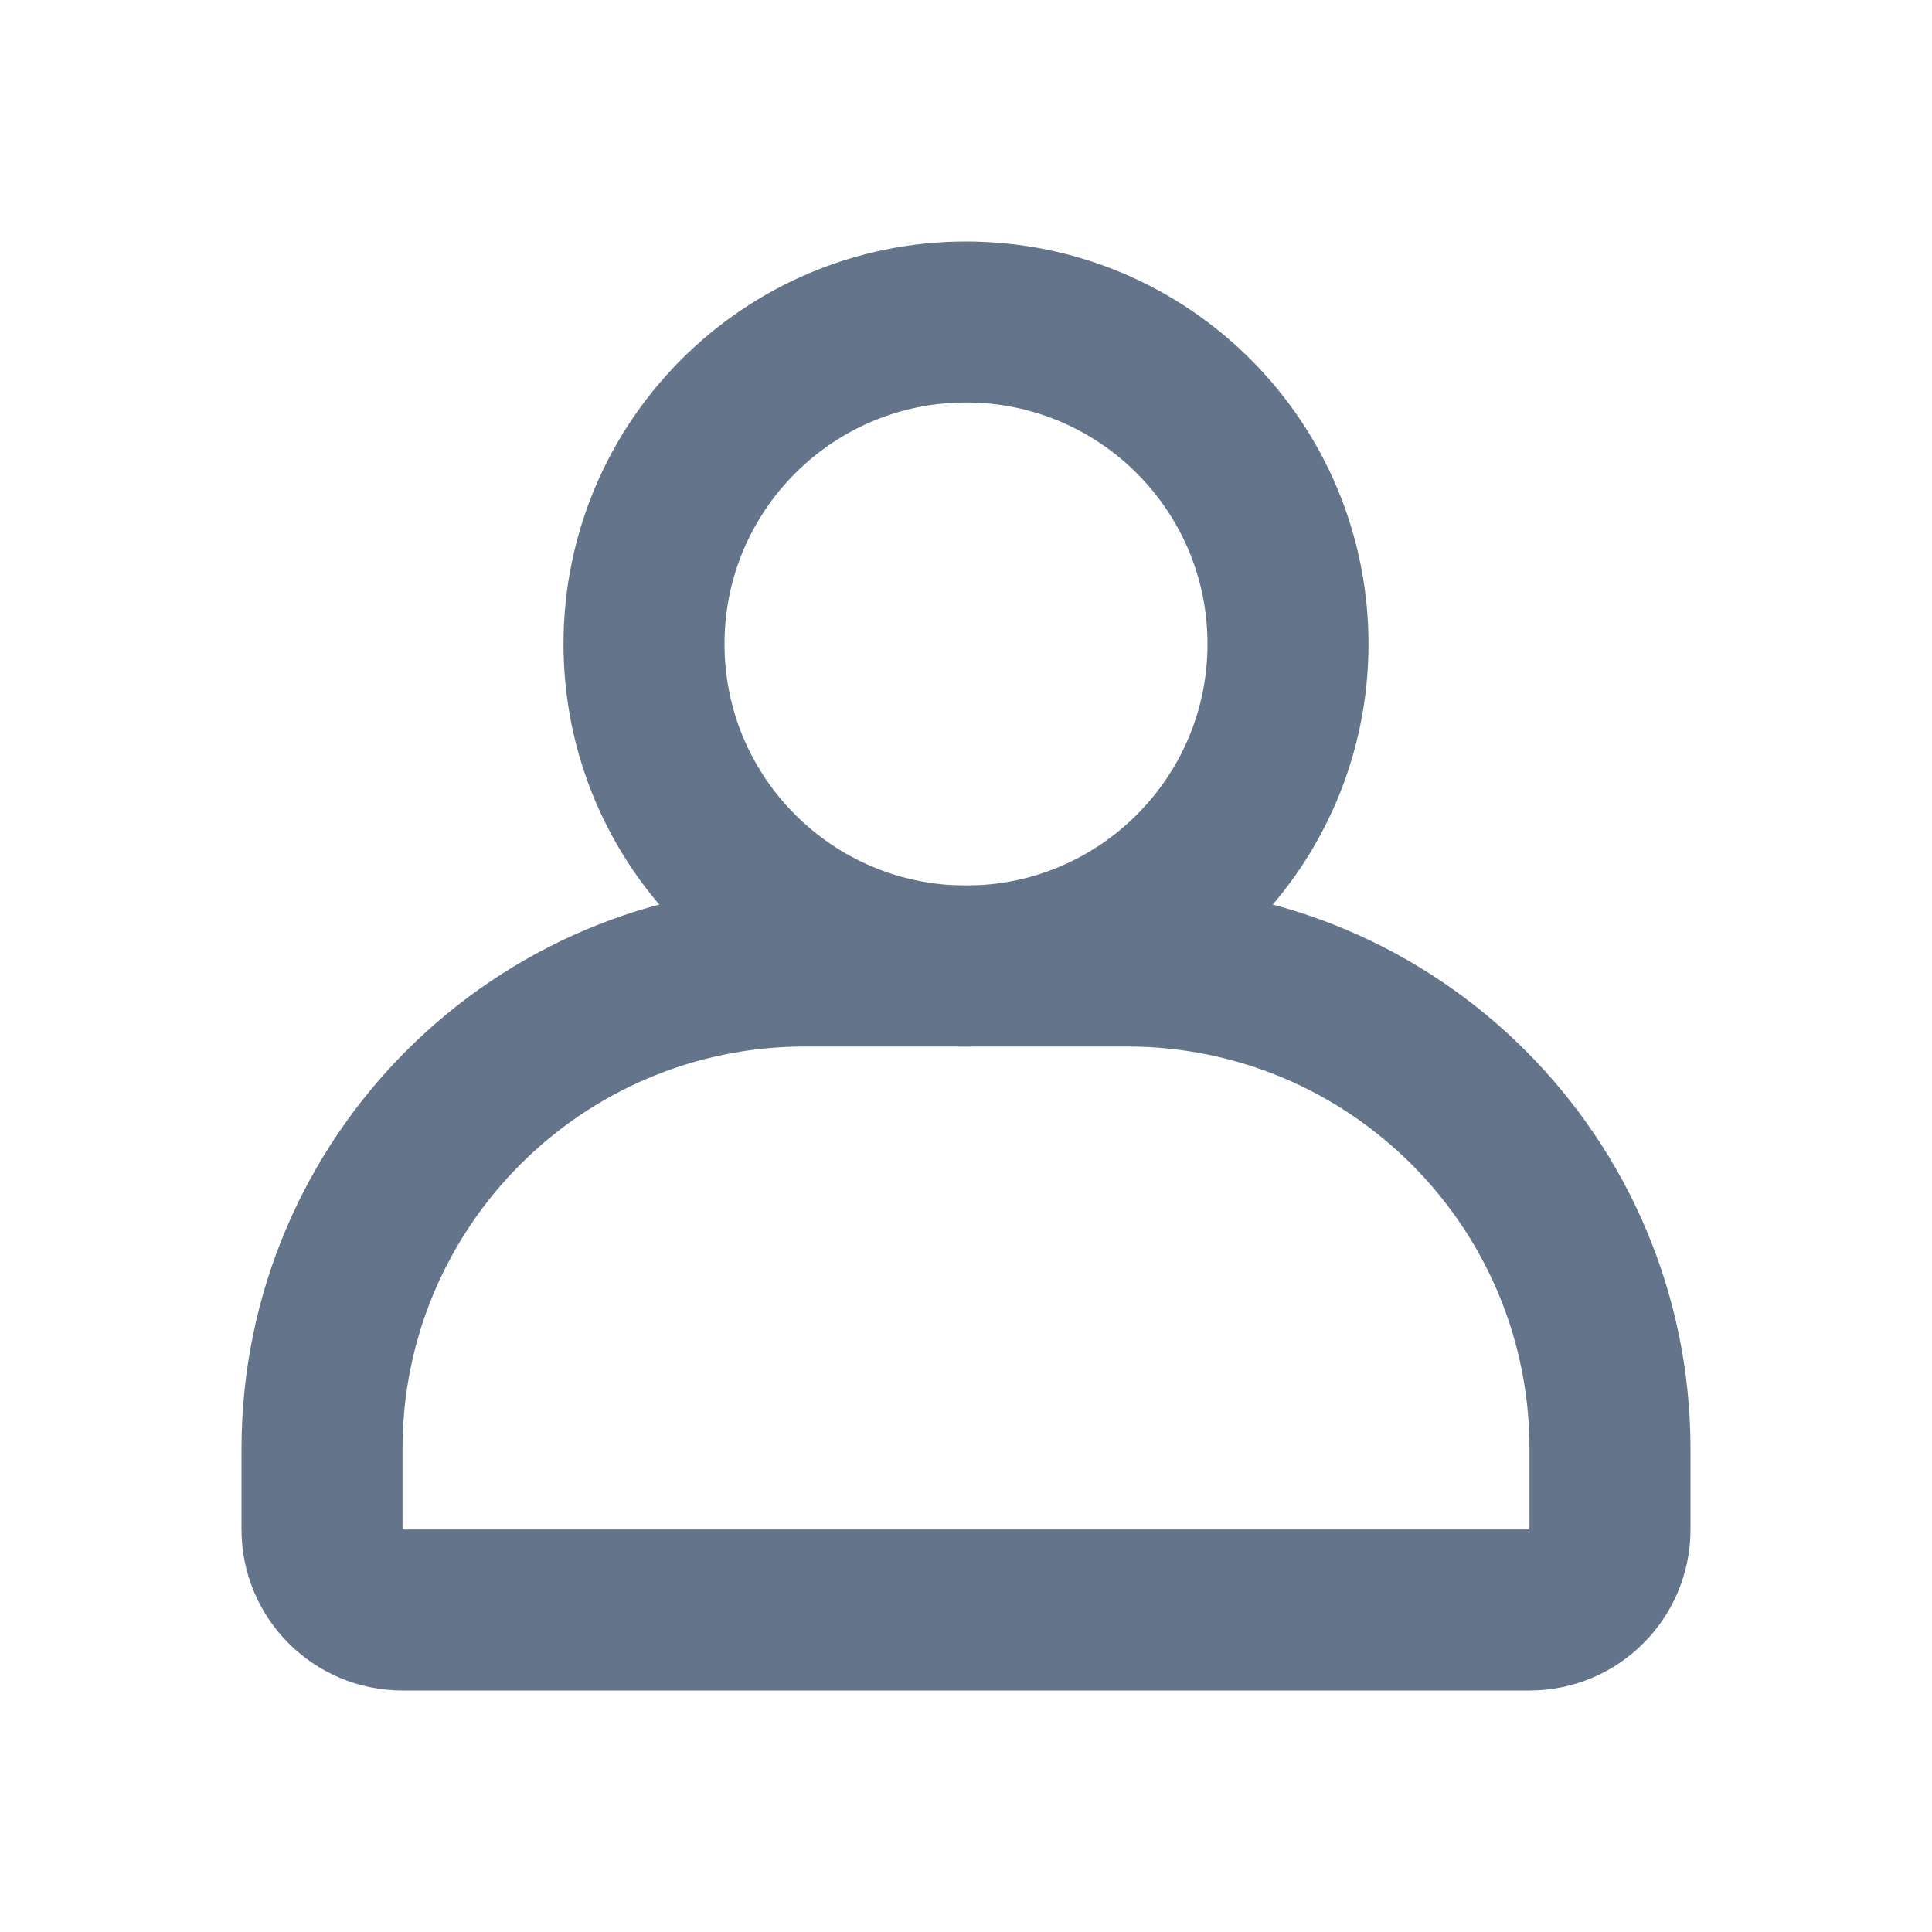
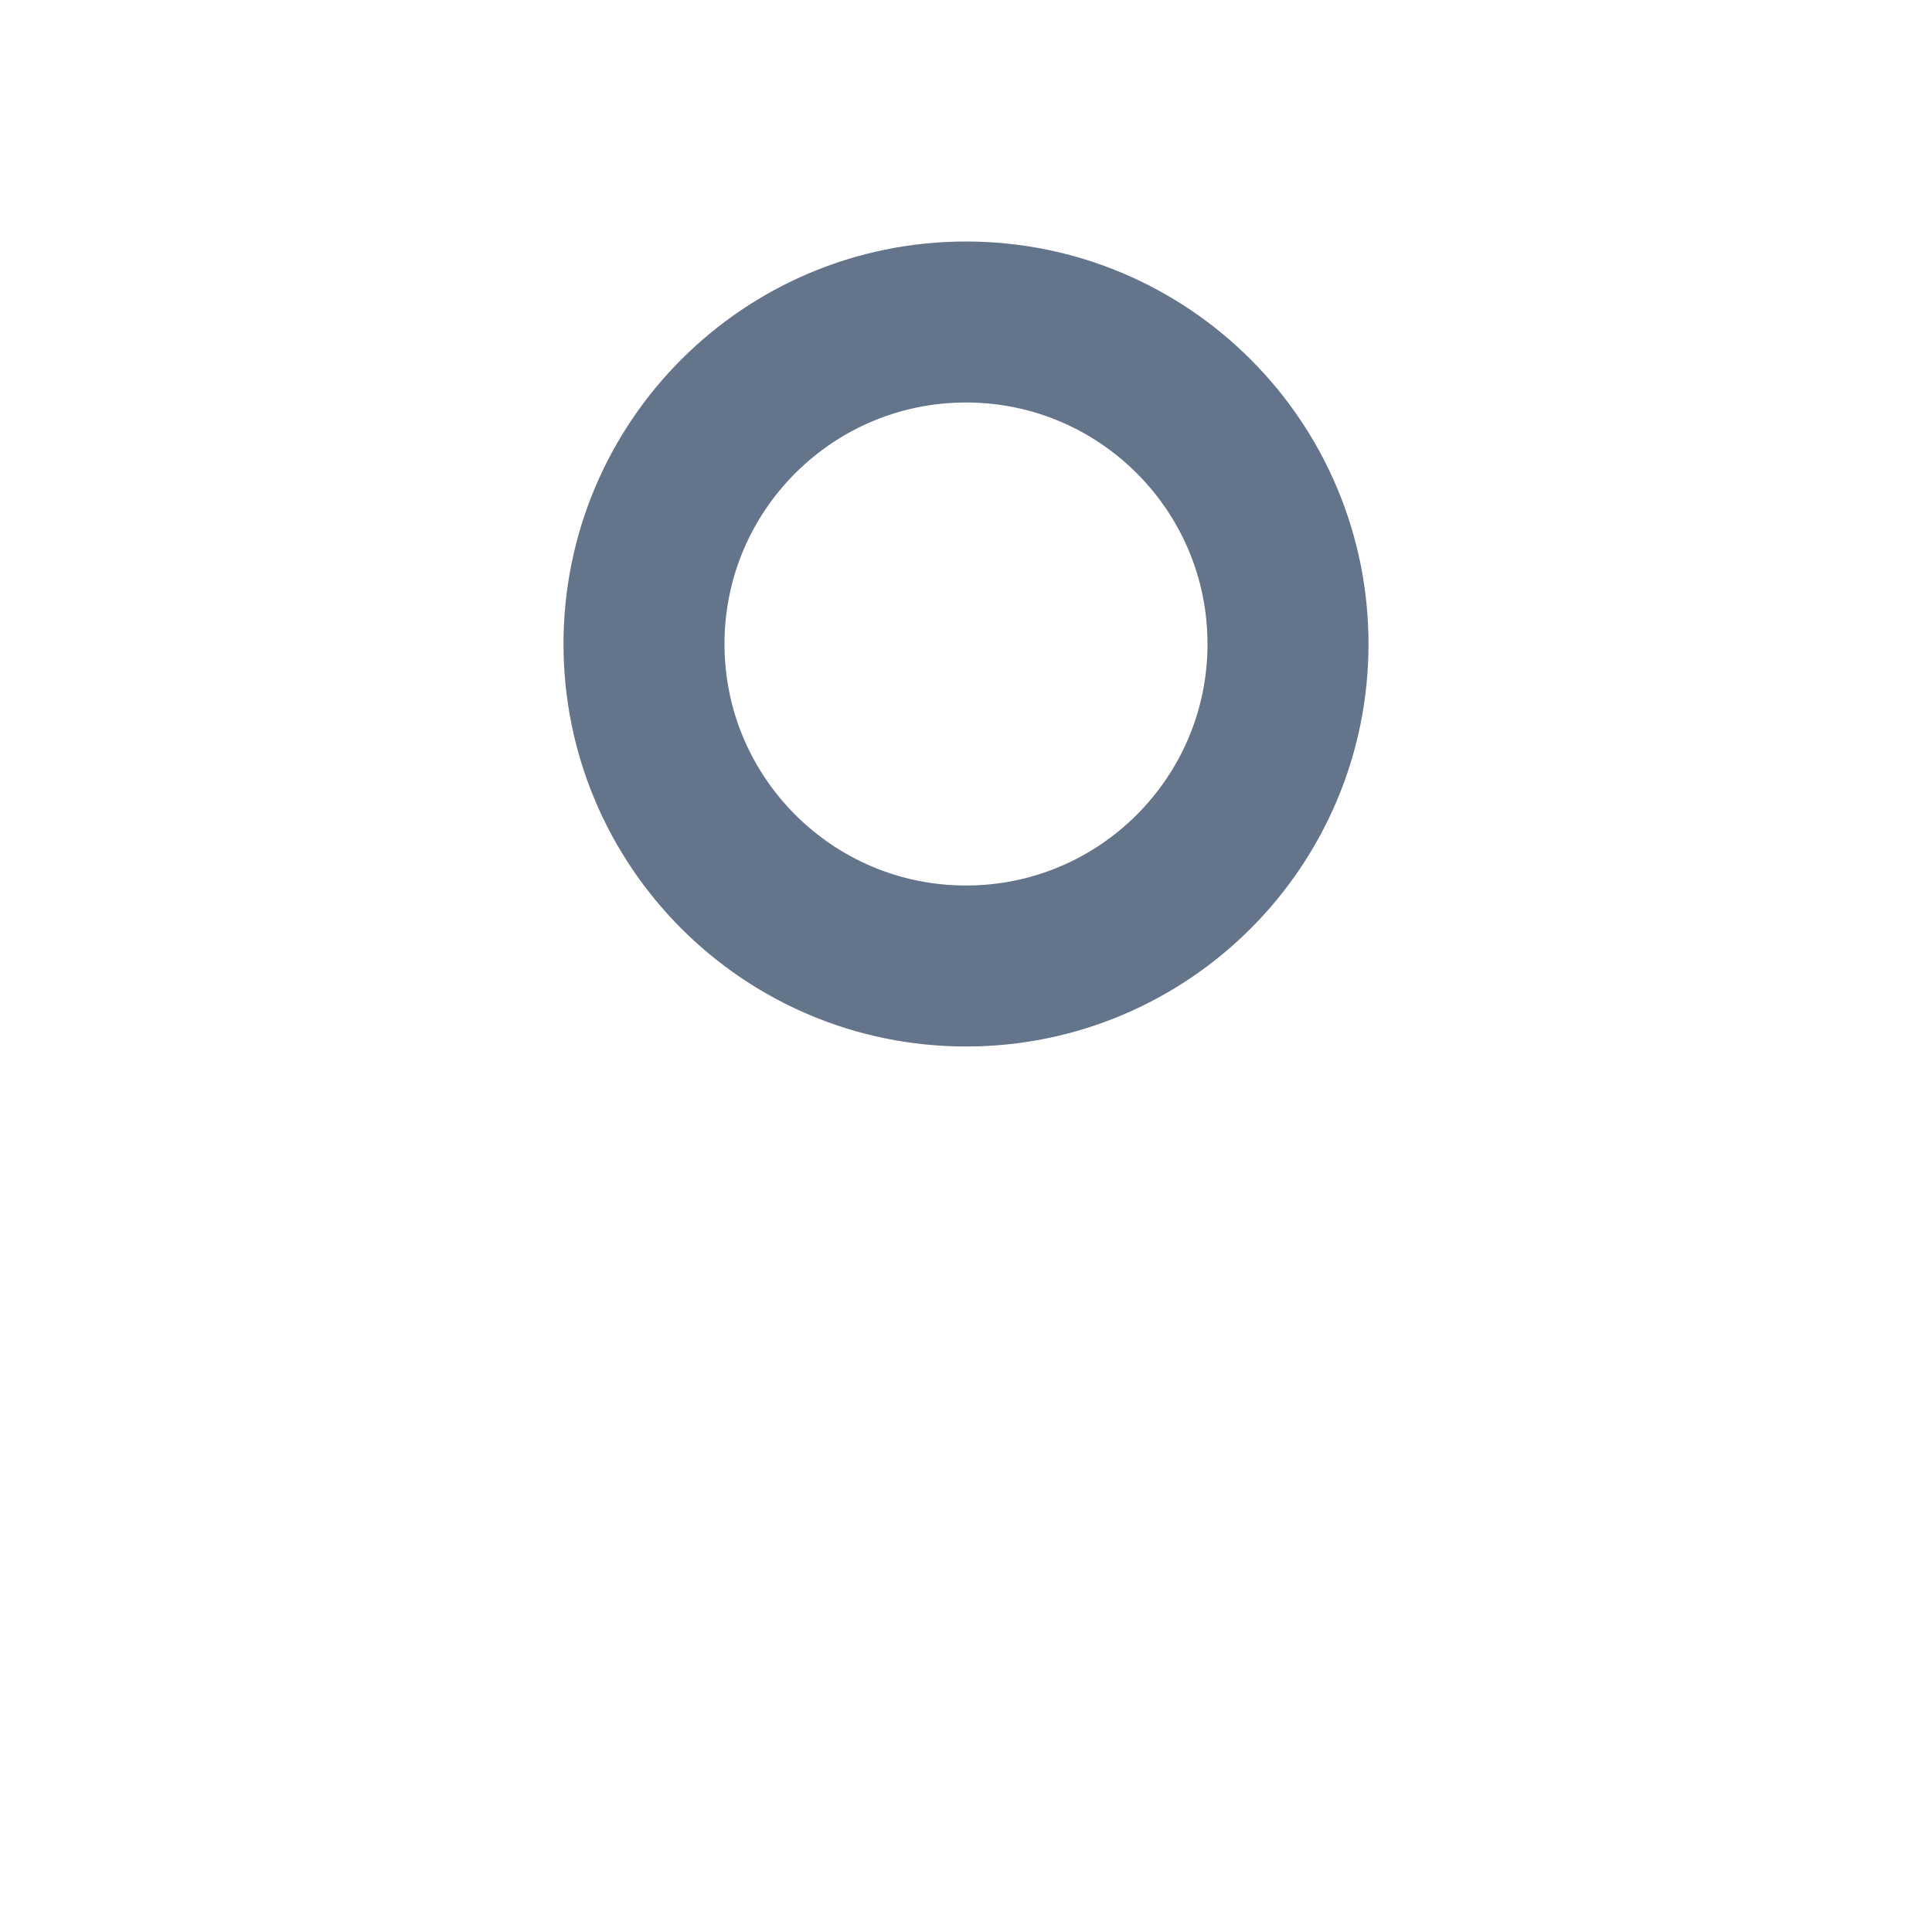
<svg xmlns="http://www.w3.org/2000/svg" width="24" height="24" viewBox="0 0 24 24" fill="none">
  <path d="M16 8C16 10.209 14.209 12 12 12C9.791 12 8 10.209 8 8C8 5.791 9.791 4 12 4C14.209 4 16 5.791 16 8Z" stroke="#64748B" stroke-width="2" />
-   <path d="M4 18C4 14.686 6.686 12 10 12H14C17.314 12 20 14.686 20 18V19C20 19.552 19.552 20 19 20H5C4.448 20 4 19.552 4 19V18Z" stroke="#64748B" stroke-width="2" />
</svg>